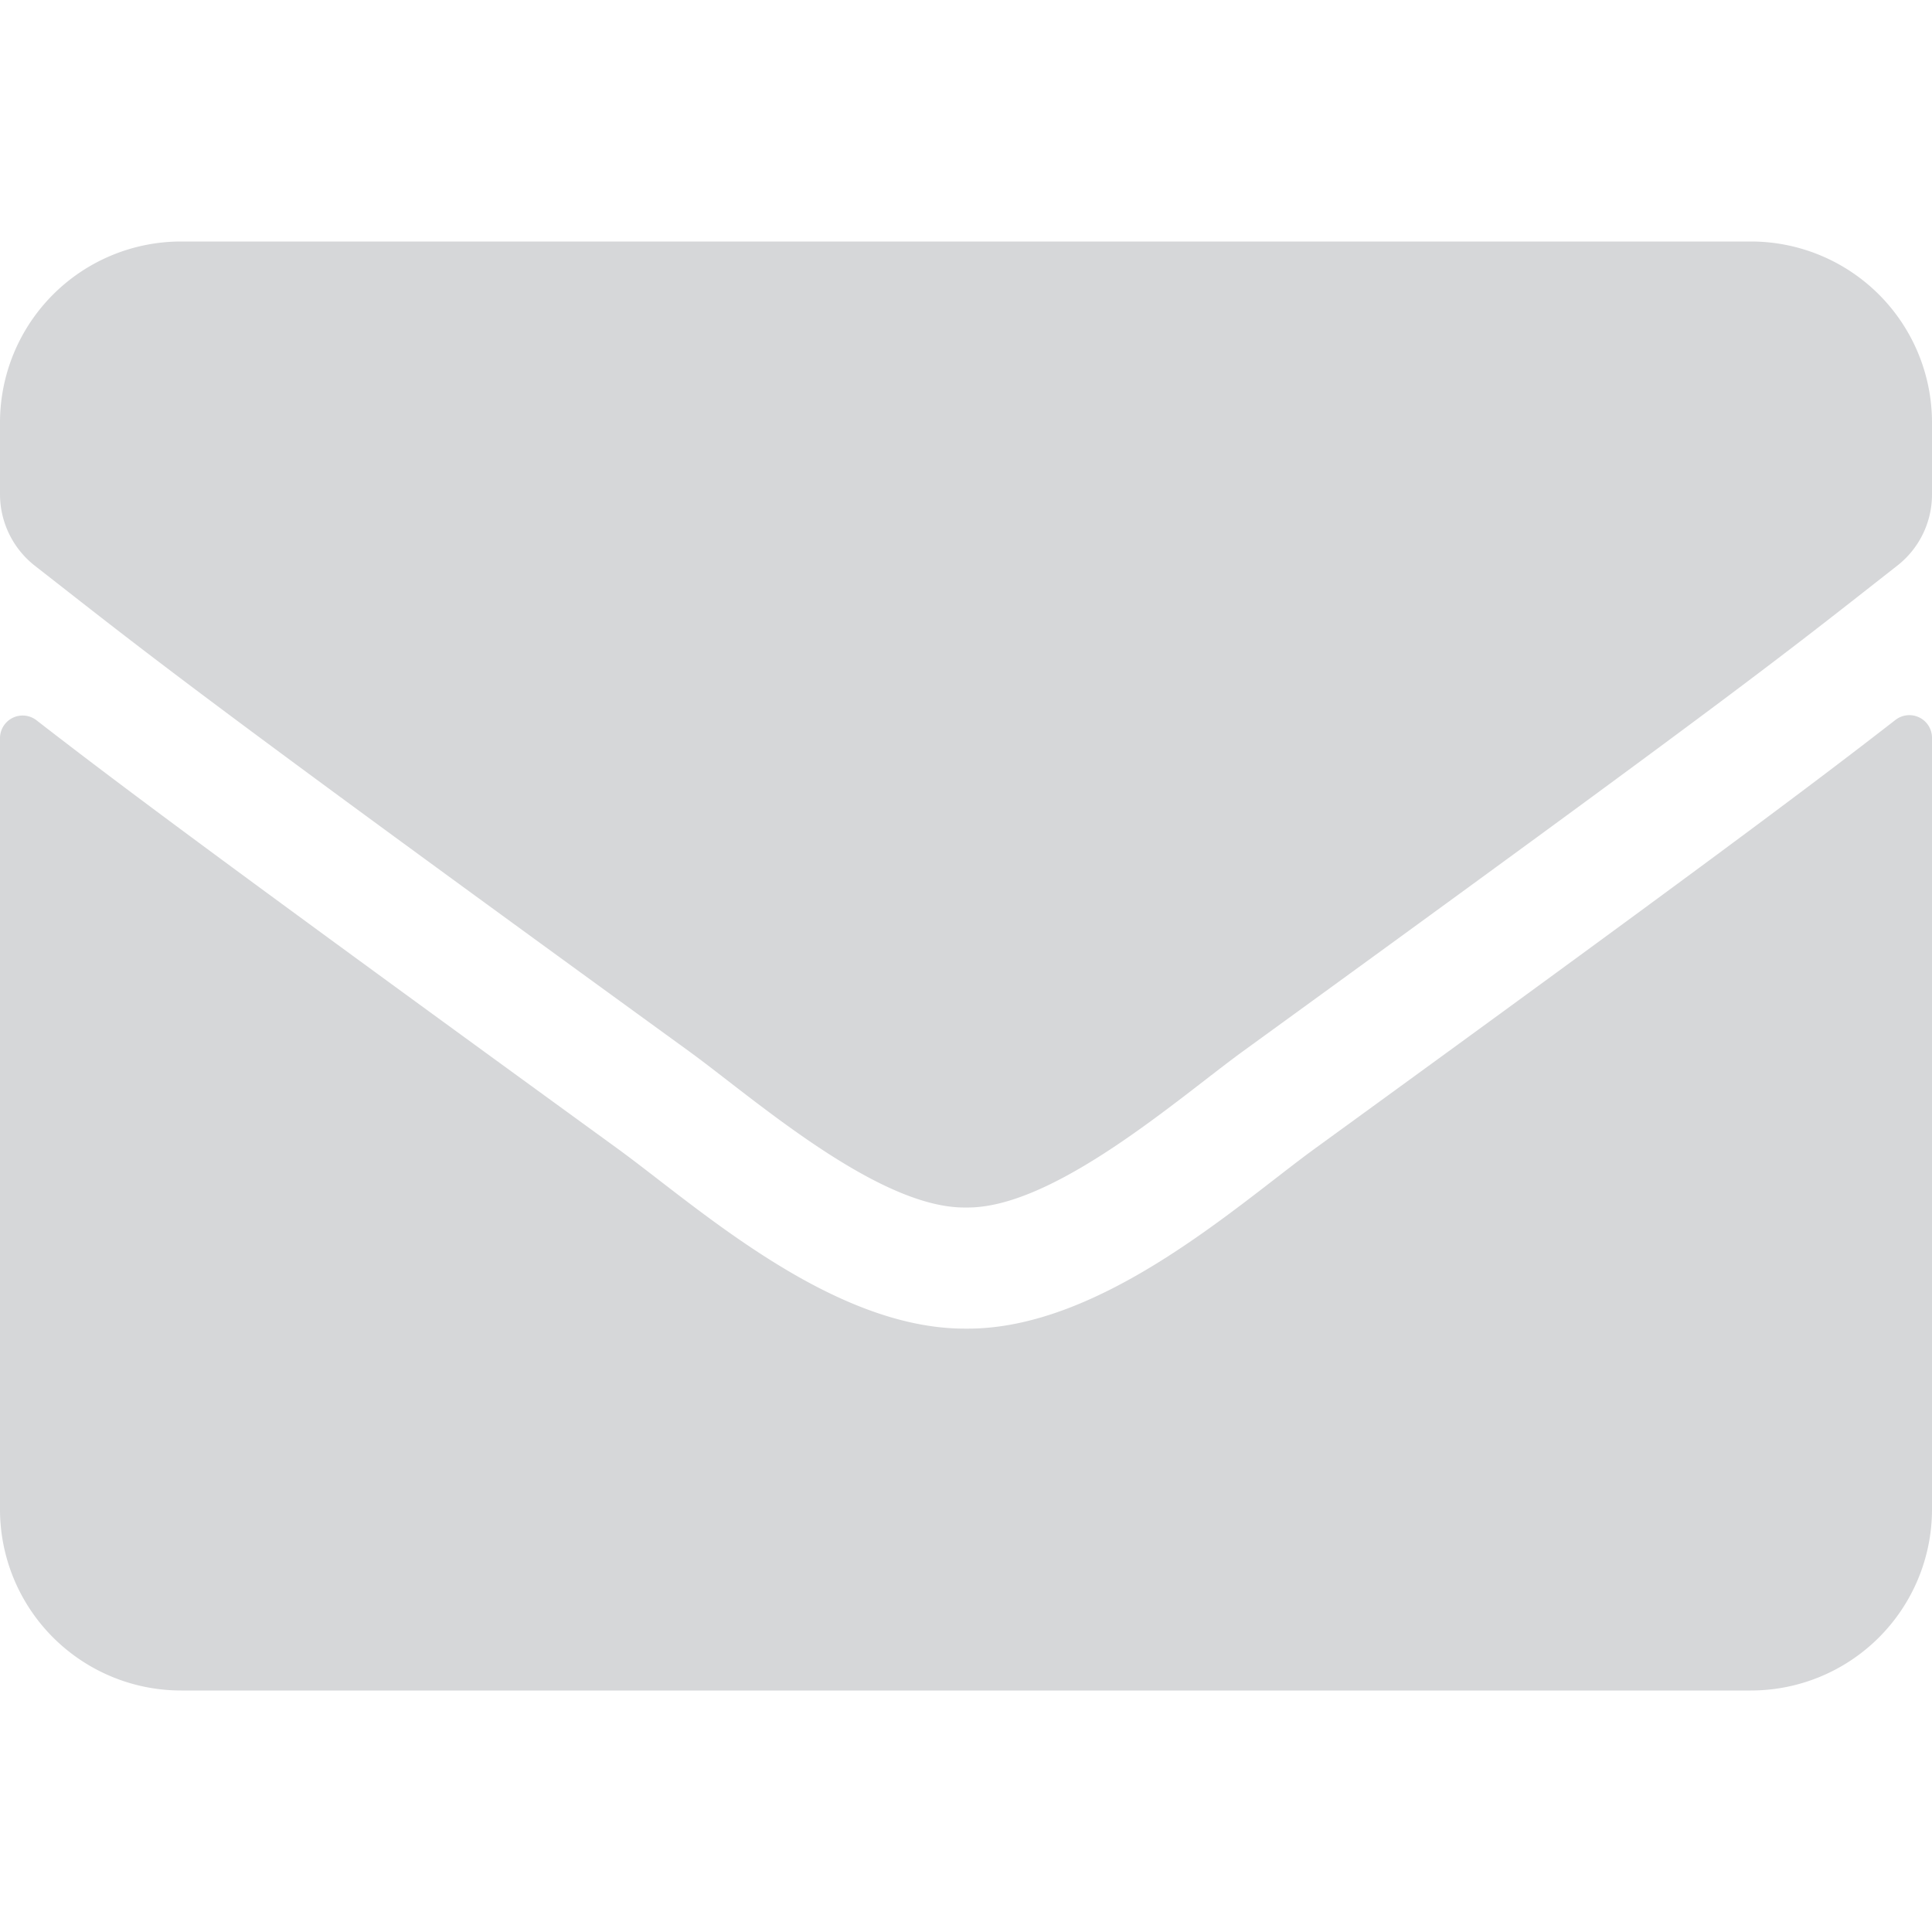
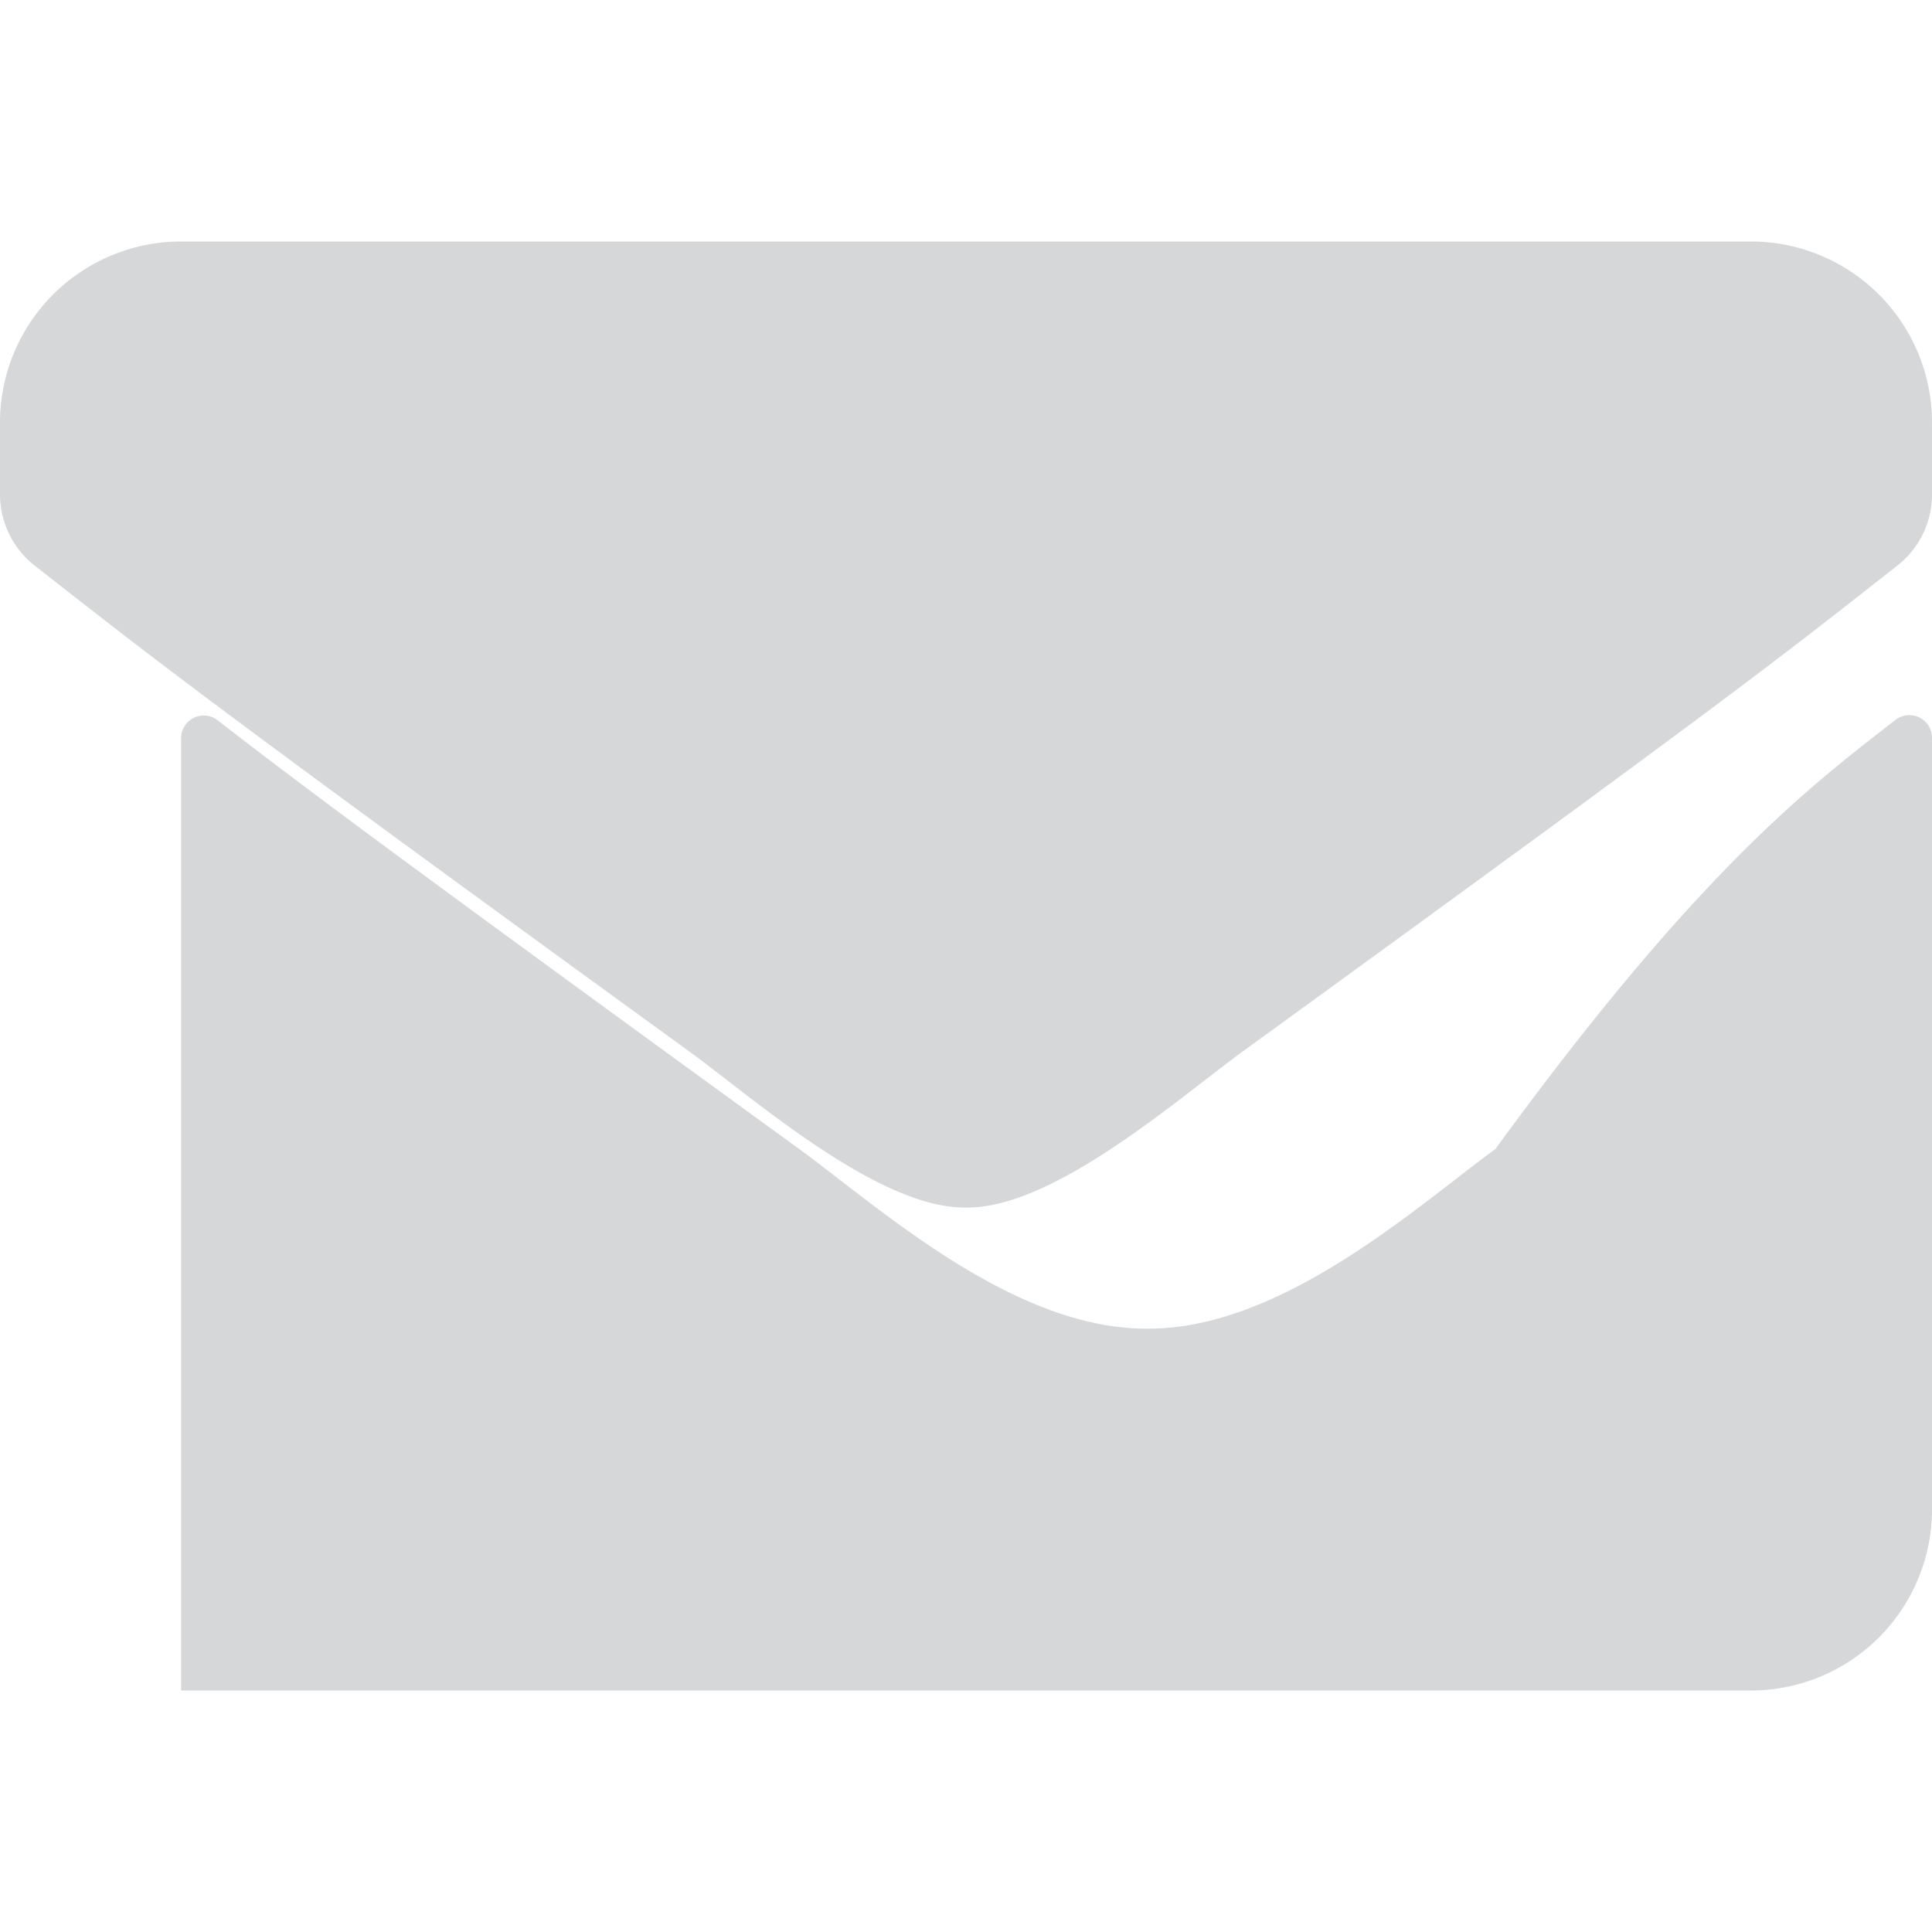
<svg xmlns="http://www.w3.org/2000/svg" viewBox="0 0 512 512">
  <title>envelope</title>
-   <path d="M502.3,190.8a6,6,0,0,1,9.7,4.7V400a48,48,0,0,1-48,48H48A48,48,0,0,1,0,400V195.6a6,6,0,0,1,9.7-4.7c22.4,17.4,52.1,39.5,154.1,113.6,21.1,15.4,56.7,47.8,92.2,47.6,35.7.3,72-32.8,92.3-47.6C450.3,230.4,479.9,208.2,502.3,190.8ZM256,320c23.2.4,56.6-29.2,73.4-41.4,132.7-96.3,142.8-104.7,173.4-128.7A23.93,23.93,0,0,0,512,131V112a48,48,0,0,0-48-48H48A48,48,0,0,0,0,112v19a24.08,24.08,0,0,0,9.2,18.9c30.6,23.9,40.7,32.4,173.4,128.7,16.8,12.2,50.2,41.8,73.4,41.4Z" fill="#d6d7d9" />
+   <path d="M502.3,190.8a6,6,0,0,1,9.7,4.7V400a48,48,0,0,1-48,48H48V195.6a6,6,0,0,1,9.7-4.7c22.4,17.4,52.1,39.5,154.1,113.6,21.1,15.4,56.7,47.8,92.2,47.6,35.7.3,72-32.8,92.3-47.6C450.3,230.4,479.9,208.2,502.3,190.8ZM256,320c23.2.4,56.6-29.2,73.4-41.4,132.7-96.3,142.8-104.7,173.4-128.7A23.93,23.93,0,0,0,512,131V112a48,48,0,0,0-48-48H48A48,48,0,0,0,0,112v19a24.08,24.08,0,0,0,9.2,18.9c30.6,23.9,40.7,32.4,173.4,128.7,16.8,12.2,50.2,41.8,73.4,41.4Z" fill="#d6d7d9" />
</svg>